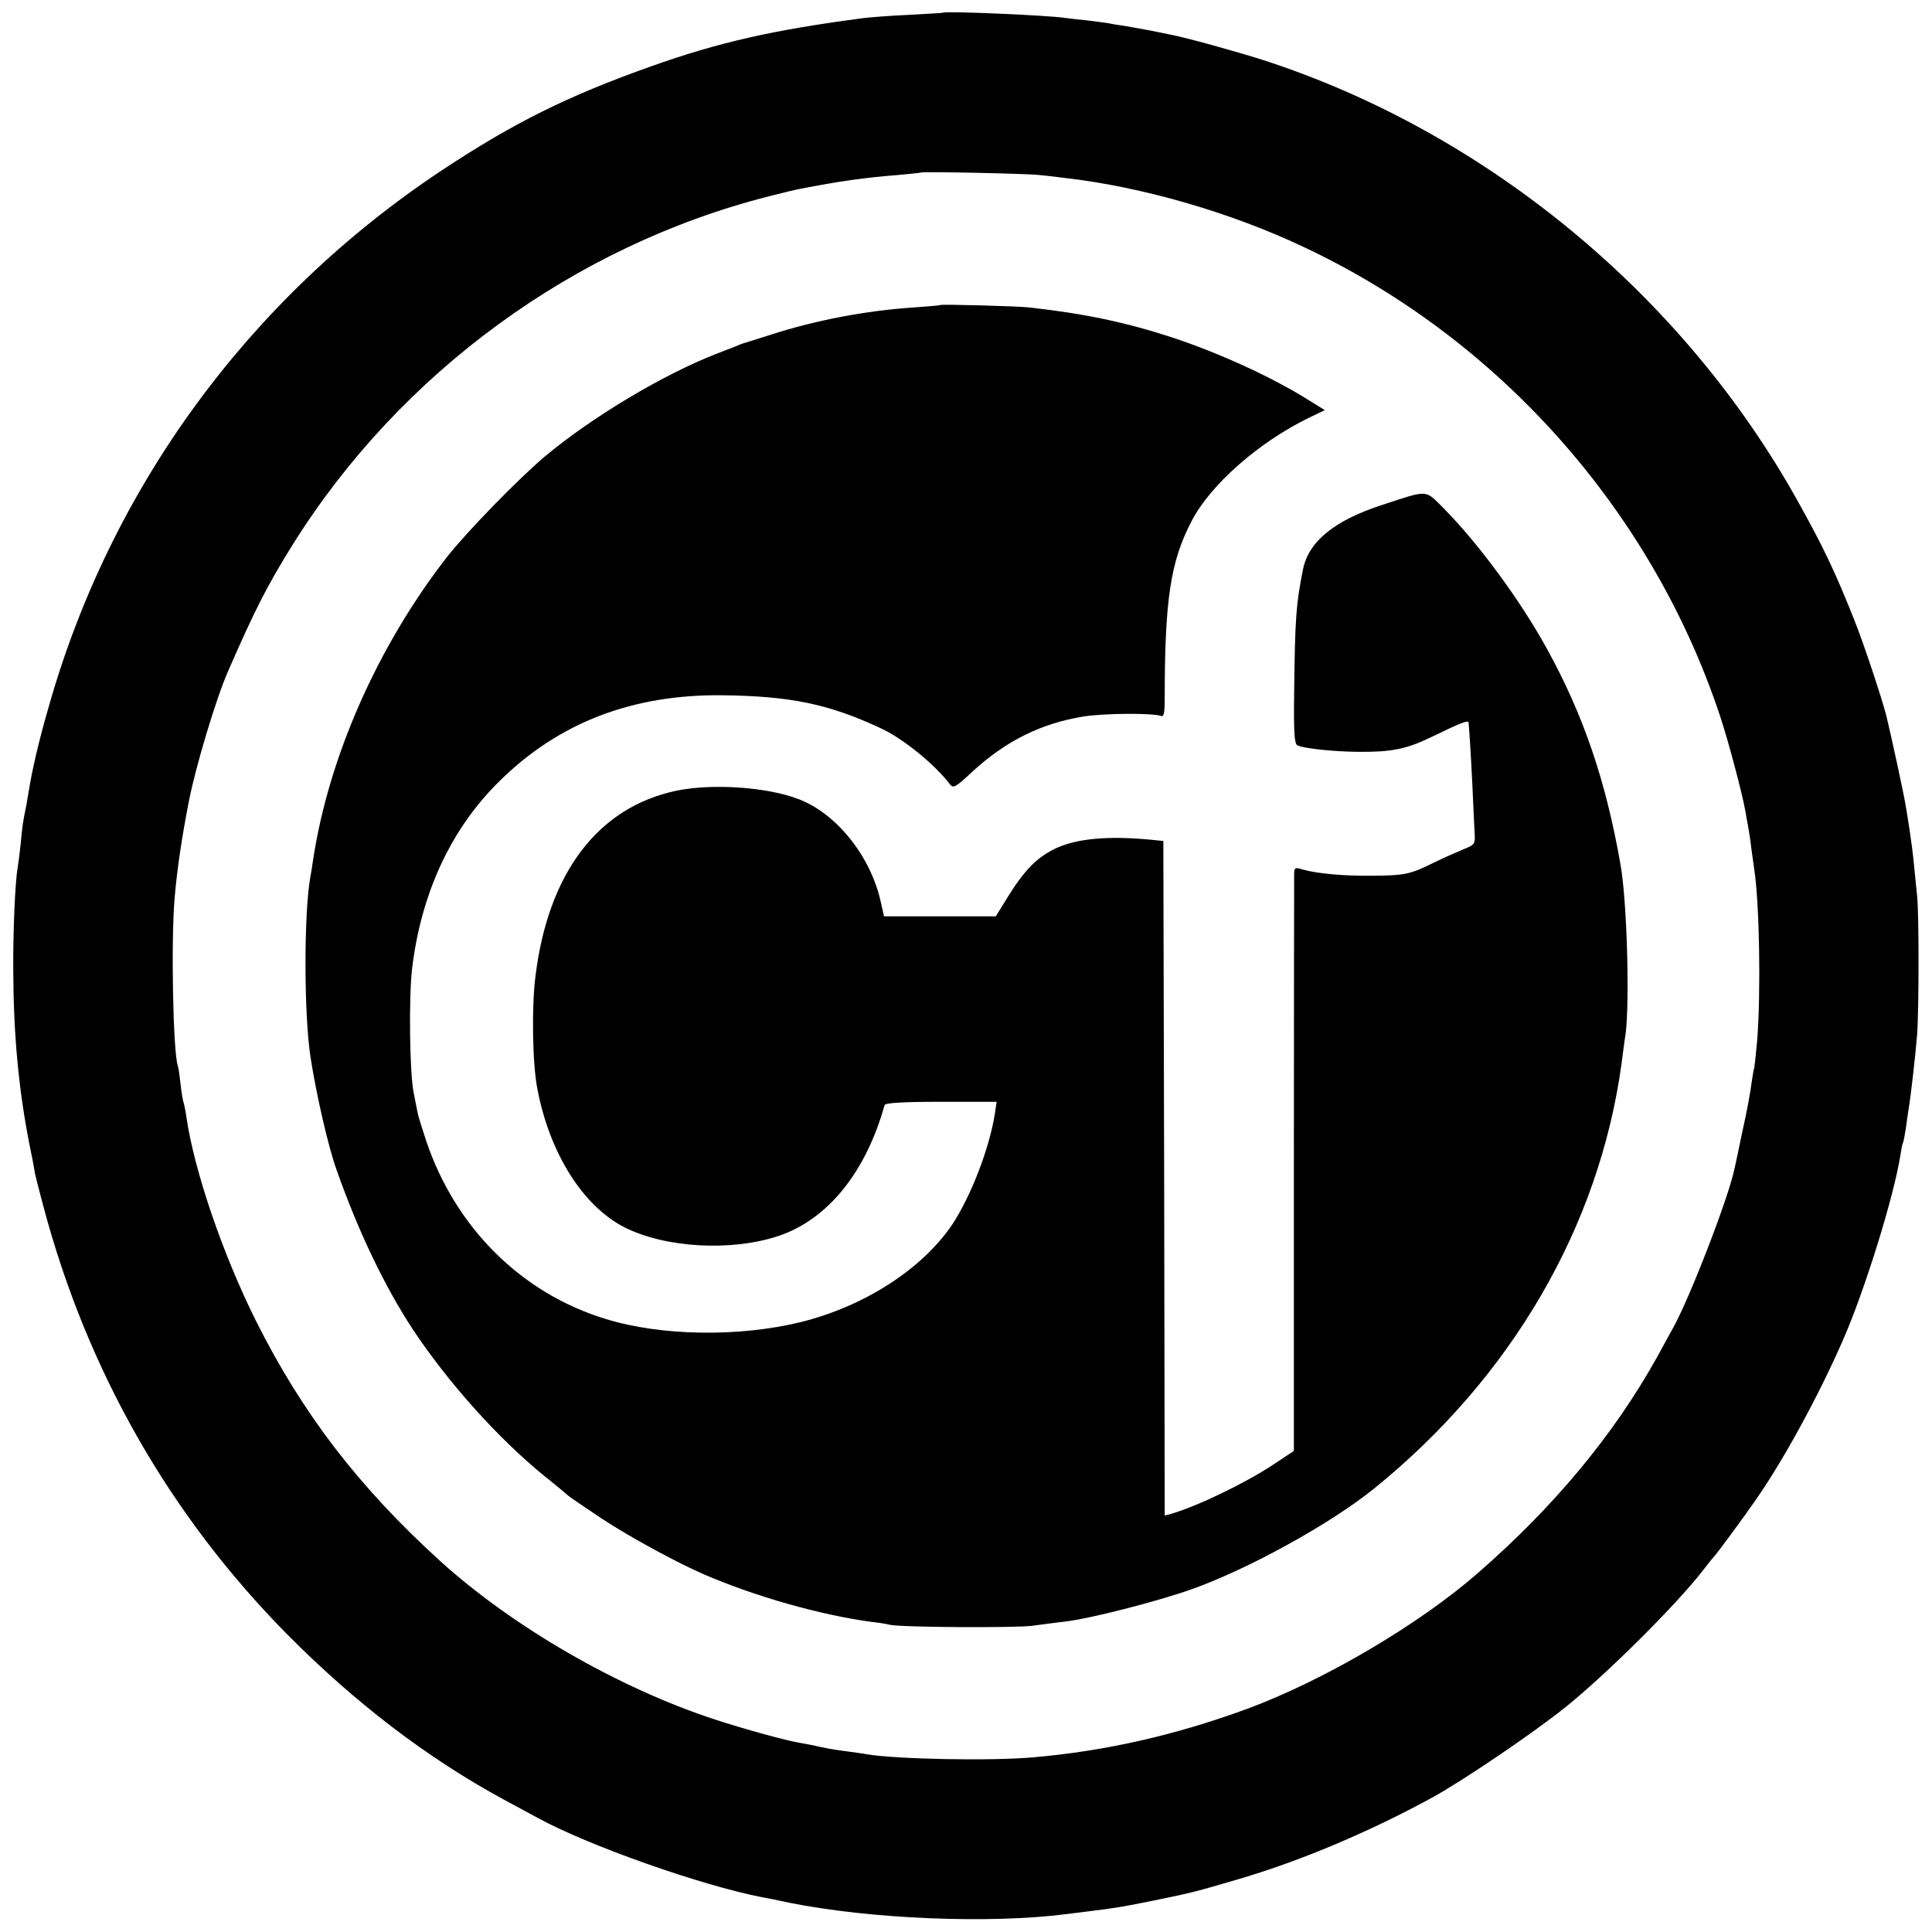
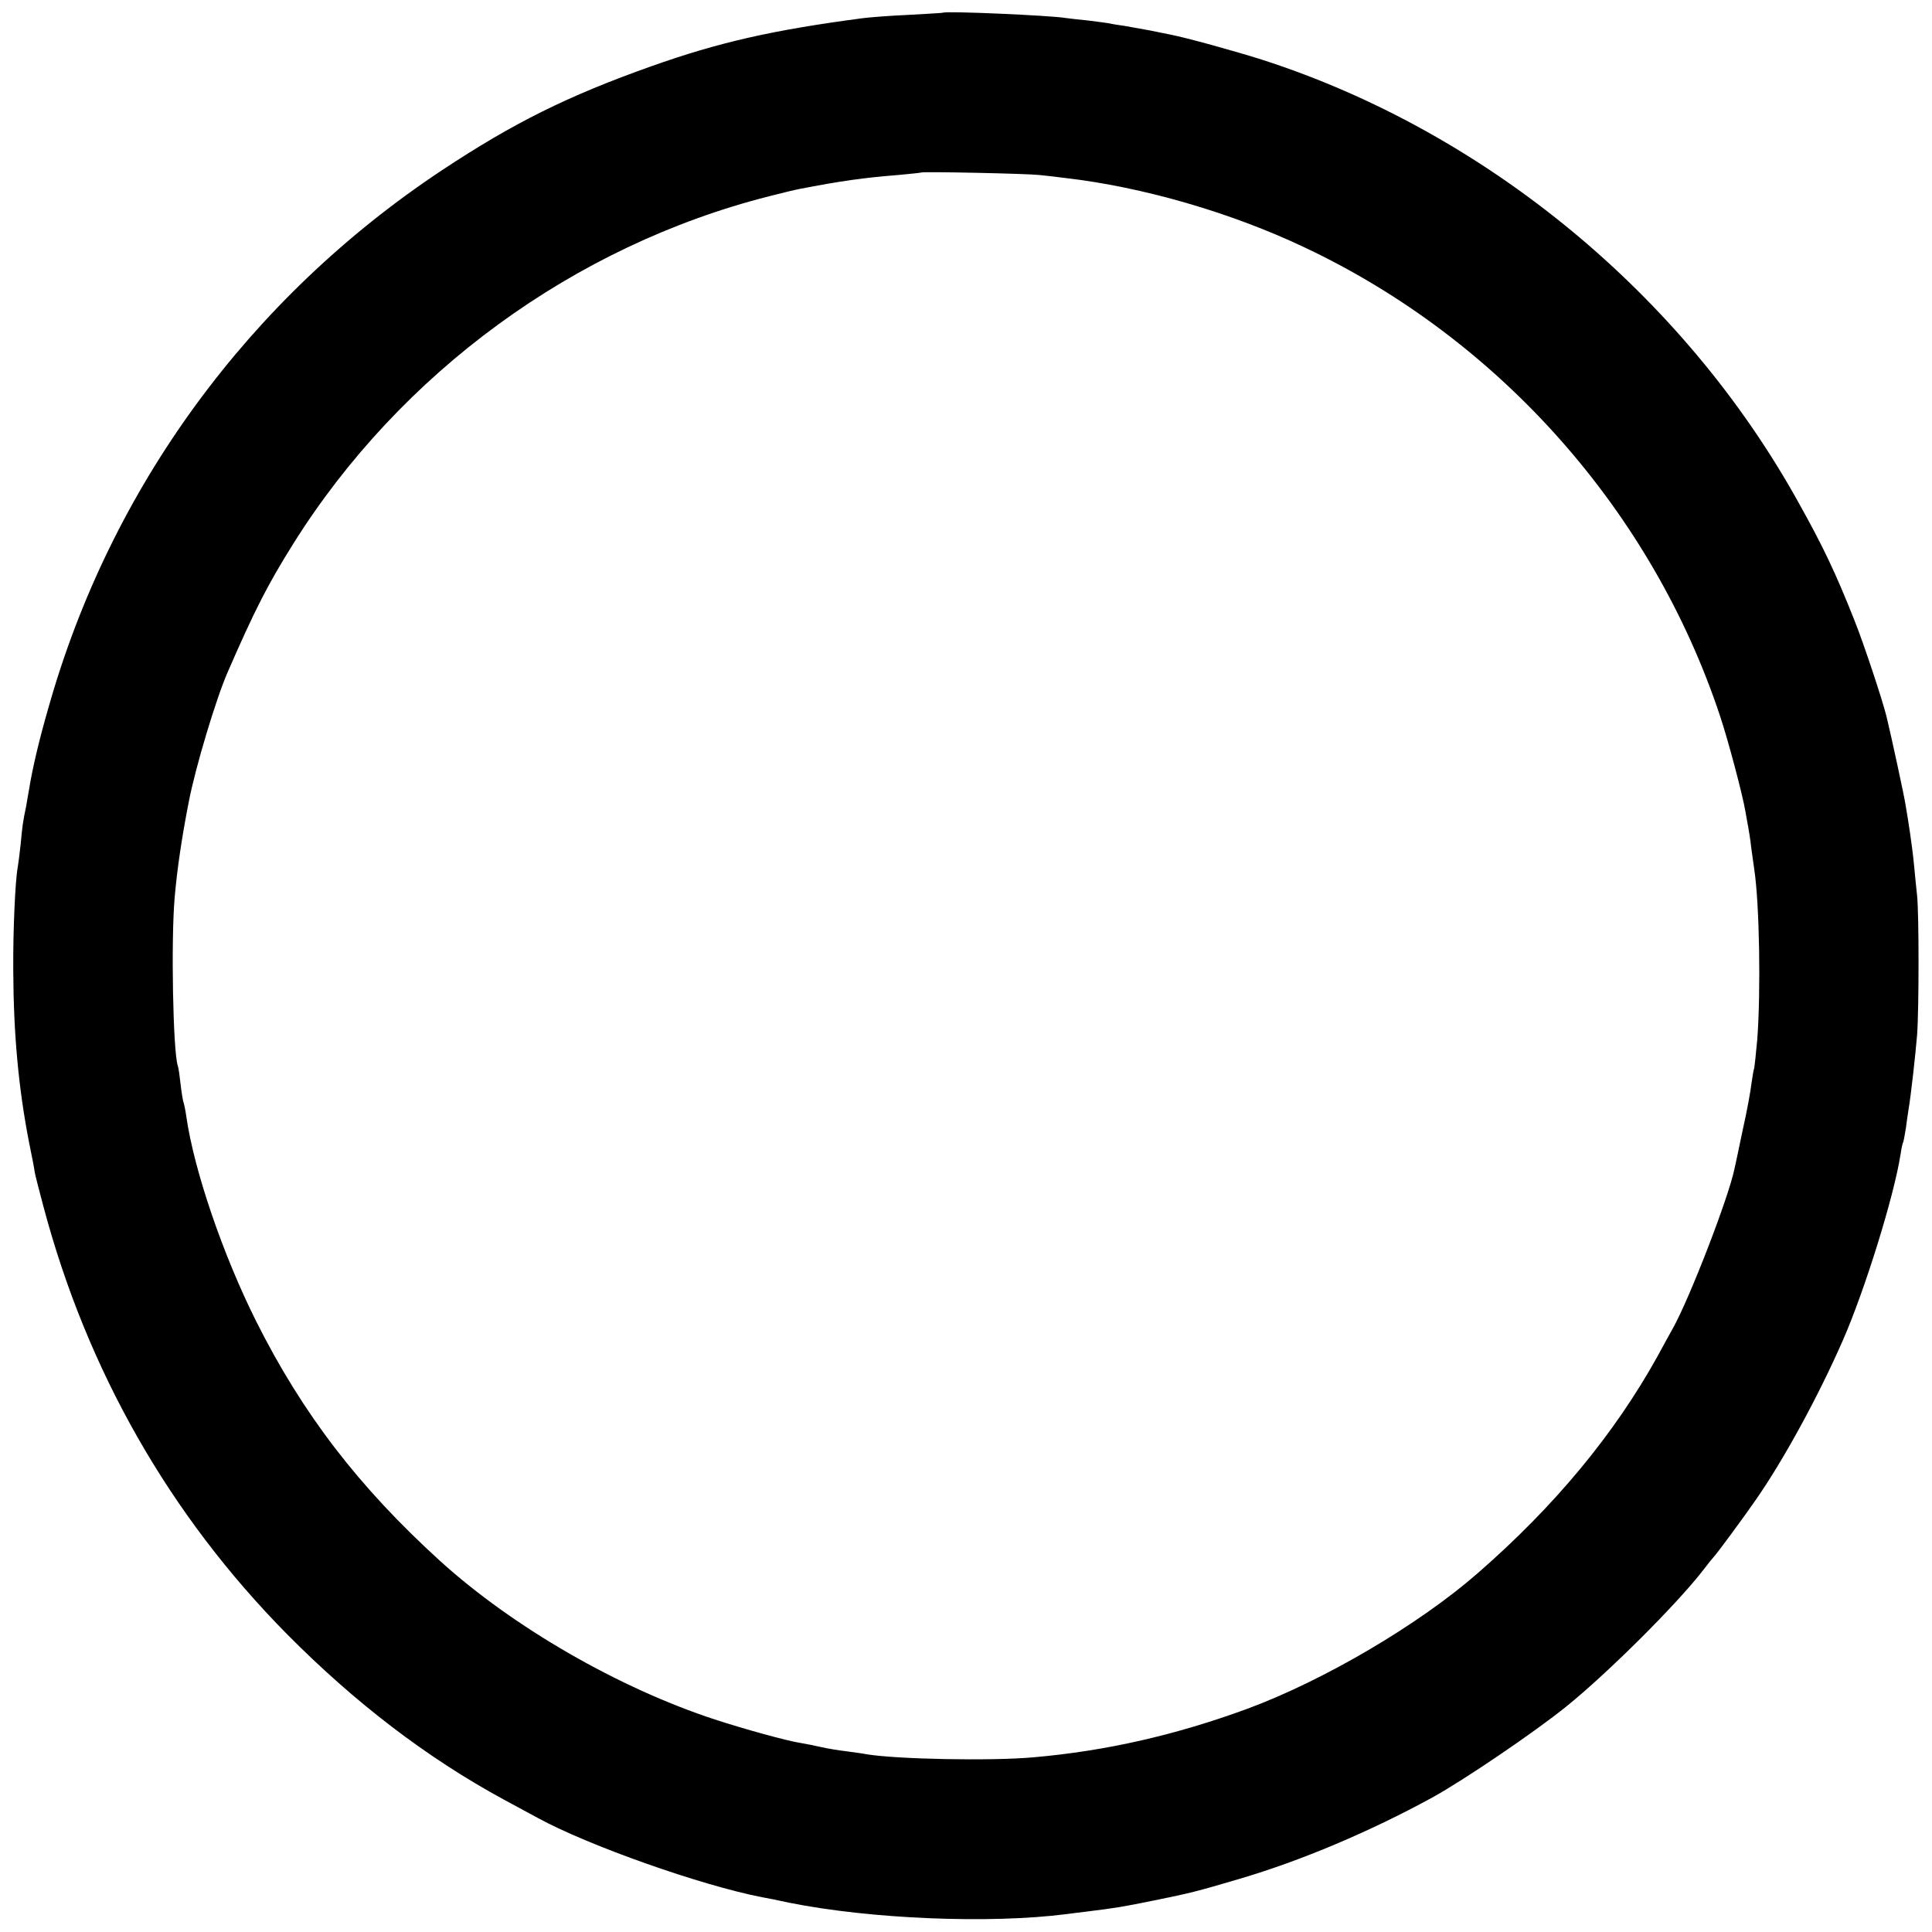
<svg xmlns="http://www.w3.org/2000/svg" version="1.0" width="700pt" height="700pt" viewBox="0 0 700 700" preserveAspectRatio="xMidYMid meet">
  <g transform="translate(0,700) scale(0.1,-0.1)" fill="#000000" stroke="none">
    <path d="M3417 6954 c-1 -1 -58 -4 -127 -8 -69 -3 -143 -9 -165 -12 -325 -43 -520 -87 -765 -174 -304 -108 -499 -205 -759 -377 -698 -463 -1201 -1150 -1426 -1949 -33 -114 -58 -220 -70 -296 -3 -18 -8 -44 -10 -58 -12 -57 -14 -72 -20 -137 -4 -37 -9 -76 -11 -87 -9 -47 -17 -234 -16 -369 1 -235 19 -430 58 -630 9 -42 18 -90 20 -105 3 -15 17 -70 31 -122 158 -595 457 -1120 884 -1552 246 -248 506 -447 784 -598 44 -24 100 -54 124 -67 183 -100 591 -244 812 -287 13 -2 58 -11 99 -20 294 -59 727 -77 1005 -41 17 2 53 7 80 10 97 12 122 16 235 39 137 28 153 32 309 78 225 66 475 172 700 295 113 62 371 237 486 330 150 121 400 370 495 493 19 25 37 47 40 50 7 6 104 137 151 205 100 143 228 377 317 581 78 178 184 518 208 671 3 21 7 40 9 43 2 3 6 26 10 50 3 25 8 56 10 70 9 53 25 198 31 270 7 96 7 439 0 505 -3 28 -8 77 -11 110 -3 33 -10 87 -15 120 -5 33 -12 78 -16 100 -5 33 -50 241 -69 320 -15 60 -82 263 -117 350 -67 169 -113 266 -202 425 -416 751 -1133 1342 -1941 1603 -101 32 -278 81 -336 92 -13 3 -46 9 -74 15 -27 5 -67 12 -89 16 -21 3 -48 7 -60 10 -11 2 -46 6 -76 10 -30 3 -66 7 -80 9 -52 9 -435 26 -443 19z m348 -588 c22 -2 65 -7 95 -11 279 -32 601 -125 868 -252 707 -334 1258 -956 1504 -1697 31 -93 82 -287 92 -346 3 -19 8 -44 10 -56 2 -12 8 -45 11 -75 4 -30 9 -65 11 -79 19 -125 24 -440 11 -615 -5 -54 -10 -101 -11 -105 -2 -3 -6 -27 -10 -55 -3 -27 -17 -104 -32 -170 -14 -66 -27 -130 -30 -141 -21 -103 -162 -468 -223 -577 -10 -18 -35 -63 -56 -102 -156 -281 -372 -542 -651 -785 -213 -186 -556 -388 -834 -491 -259 -95 -511 -153 -775 -176 -154 -14 -498 -7 -605 11 -14 3 -47 7 -75 11 -27 3 -68 10 -90 15 -22 5 -56 12 -75 15 -51 8 -206 51 -310 85 -348 114 -730 334 -994 573 -297 270 -500 535 -668 870 -120 240 -225 546 -253 742 -3 22 -8 46 -11 54 -2 8 -7 37 -10 65 -3 28 -7 57 -10 65 -17 51 -25 454 -11 611 9 102 25 212 51 345 24 125 99 374 141 470 98 225 145 317 237 464 389 621 1019 1081 1725 1260 43 11 92 23 108 26 149 29 234 41 360 51 44 4 81 8 83 9 5 4 383 -4 427 -9z" />
-     <path d="M3408 5895 c-2 -2 -46 -5 -98 -9 -168 -11 -355 -46 -515 -98 -55 -17 -102 -32 -105 -33 -3 -1 -14 -5 -25 -10 -11 -4 -41 -16 -67 -26 -194 -75 -453 -230 -624 -373 -96 -81 -285 -275 -356 -366 -252 -325 -428 -726 -484 -1098 -3 -20 -7 -48 -10 -62 -23 -133 -23 -493 1 -650 21 -136 65 -328 95 -410 79 -224 174 -421 274 -574 130 -196 311 -398 481 -536 44 -35 82 -67 85 -70 3 -3 57 -40 120 -82 102 -67 269 -158 370 -202 185 -80 421 -147 605 -172 28 -3 59 -8 70 -11 37 -9 459 -12 520 -3 33 5 85 11 115 15 88 10 331 72 458 117 205 73 503 237 661 365 498 403 815 949 896 1538 3 22 9 72 15 110 15 119 5 483 -19 615 -53 302 -134 540 -267 781 -96 174 -245 377 -372 506 -71 70 -52 70 -229 12 -170 -56 -262 -132 -282 -232 -25 -125 -29 -176 -32 -445 -2 -145 1 -186 11 -192 17 -11 136 -24 225 -24 116 -1 172 10 262 54 105 51 133 62 134 52 2 -19 8 -109 14 -232 3 -74 7 -152 8 -172 2 -35 0 -39 -38 -54 -22 -9 -72 -31 -111 -50 -85 -42 -103 -46 -224 -47 -103 -1 -197 8 -248 22 -29 9 -32 8 -33 -12 0 -12 -1 -488 -1 -1058 l0 -1036 -77 -51 c-100 -66 -272 -149 -368 -177 l-23 -6 -2 1222 -3 1222 -50 5 c-150 14 -262 4 -338 -31 -67 -31 -113 -77 -172 -171 l-47 -76 -202 0 -203 0 -12 53 c-36 164 -160 319 -296 371 -115 45 -315 58 -445 31 -283 -60 -464 -297 -510 -673 -14 -110 -11 -316 7 -407 44 -233 165 -425 316 -502 147 -74 384 -88 555 -32 180 59 319 231 387 475 2 8 65 12 205 12 l201 0 -6 -41 c-20 -128 -87 -301 -155 -404 -109 -161 -318 -296 -548 -353 -224 -55 -506 -51 -707 11 -306 93 -545 331 -651 646 -14 43 -27 84 -29 93 -2 8 -9 44 -16 80 -15 72 -18 347 -6 450 33 275 142 509 318 681 214 211 480 313 804 310 248 -3 386 -31 575 -119 81 -37 198 -132 252 -204 12 -15 20 -11 81 46 122 112 249 175 403 200 78 12 250 13 281 2 10 -4 13 11 13 62 0 361 21 498 98 645 68 131 243 285 424 373 l58 28 -58 36 c-132 83 -324 171 -497 228 -166 54 -311 85 -515 108 -41 5 -318 12 -322 9z" />
  </g>
</svg>